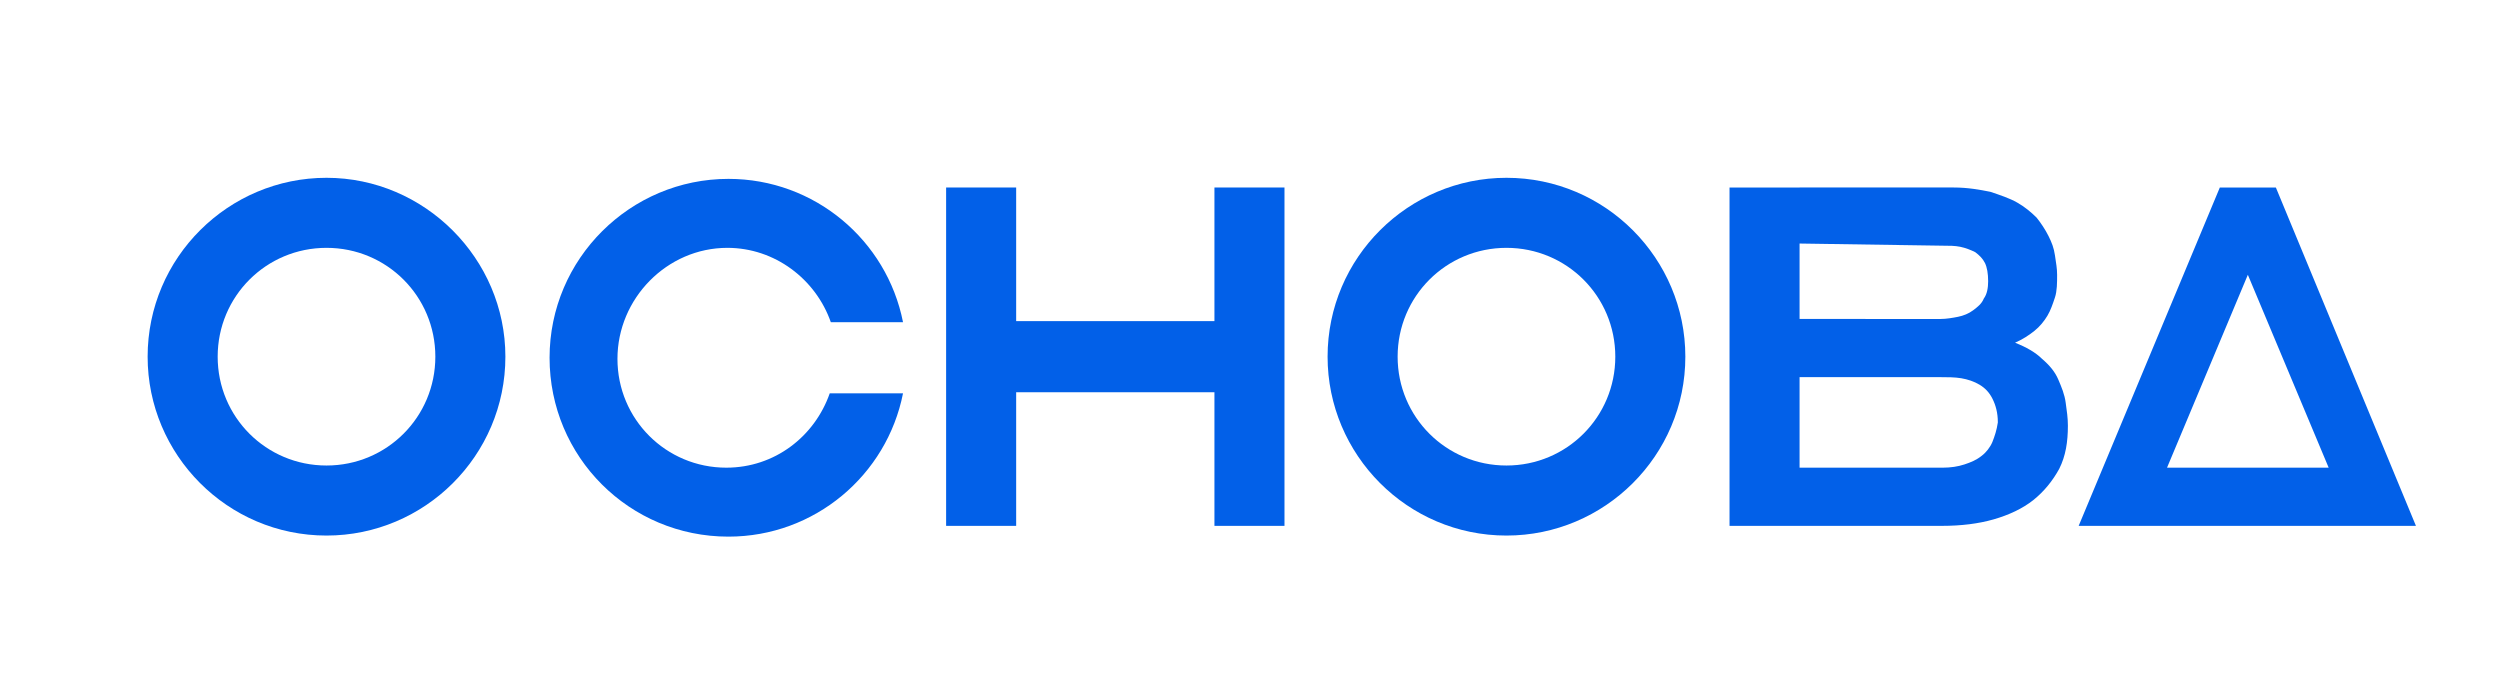
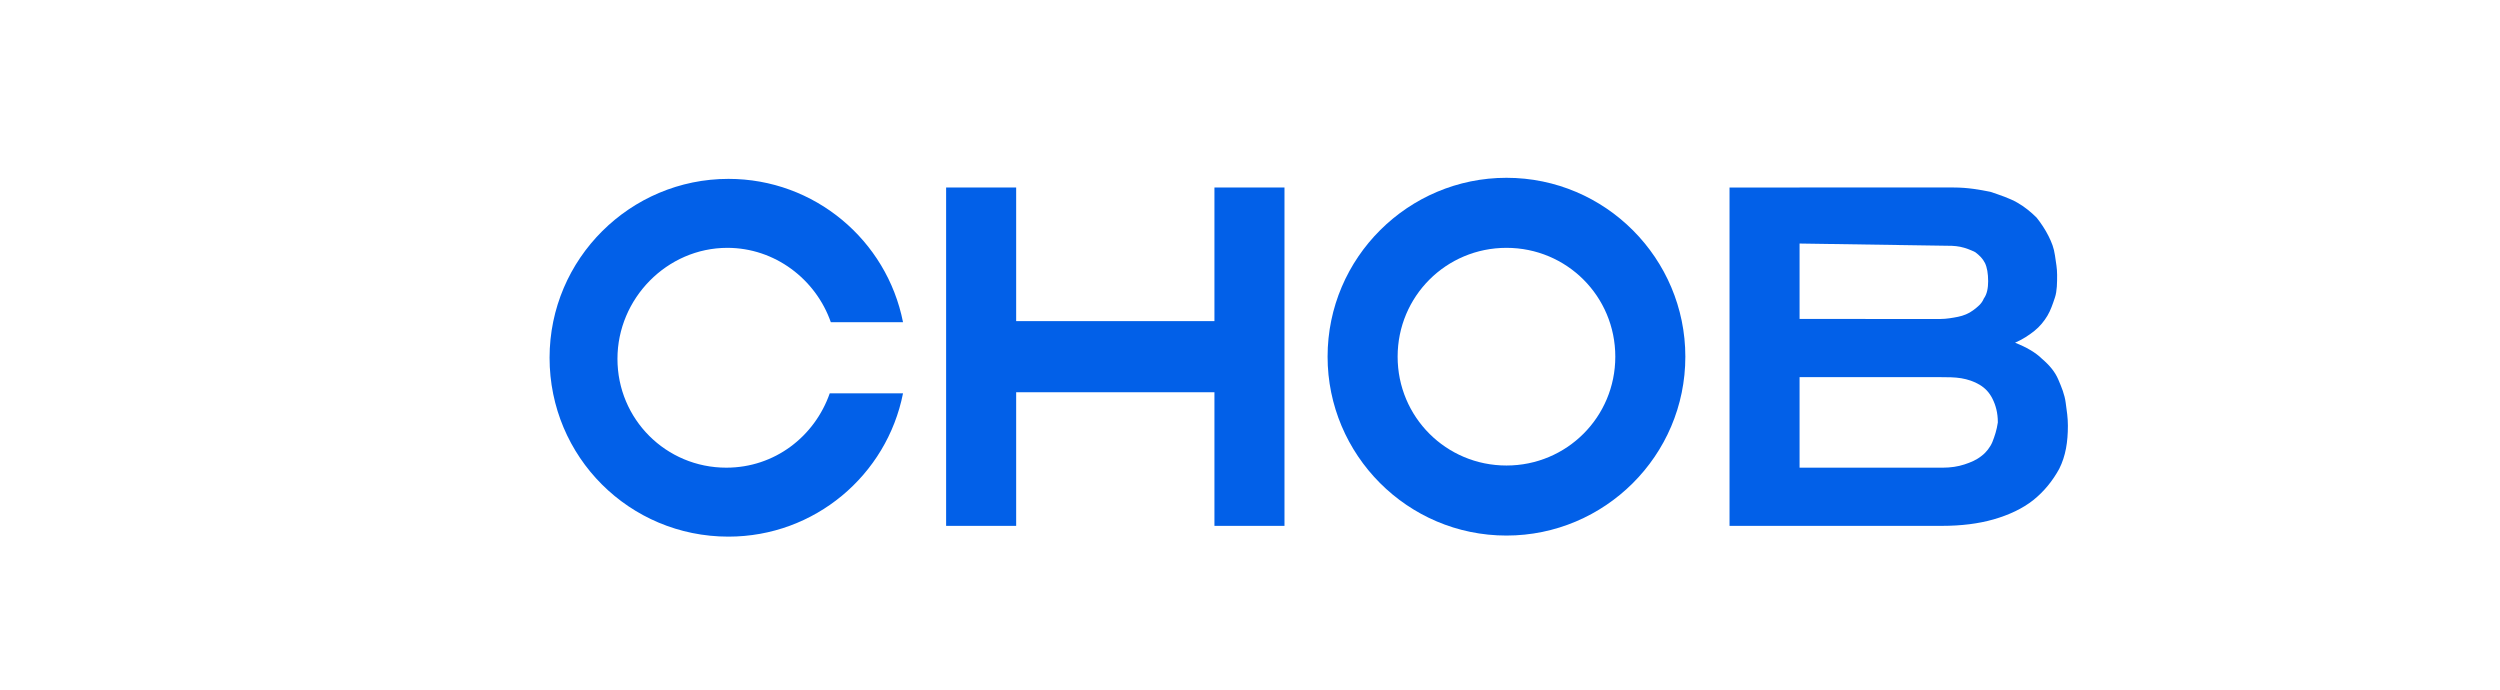
<svg xmlns="http://www.w3.org/2000/svg" id="Layer_1" x="0px" y="0px" viewBox="0 0 232 64" style="enable-background:new 0 0 232 64;" xml:space="preserve">
  <style type="text/css"> .st0{fill:#0260E8;} </style>
  <g>
    <g>
      <polygon class="st0" points="112.7,29.8 94.3,29.8 94.3,17.4 87.8,17.4 87.8,29.8 87.8,36.4 87.8,48.8 94.3,48.8 94.3,36.4 112.7,36.4 112.7,48.8 119.2,48.8 119.2,36.4 119.2,29.8 119.2,17.4 112.7,17.4 " />
      <path class="st0" d="M67.5,23c4.4,0,8.2,2.9,9.6,6.9h6.7c-1.5-7.6-8.2-13.3-16.2-13.3c-9.1,0-16.6,7.4-16.6,16.6 s7.4,16.6,16.6,16.6c8,0,14.7-5.7,16.2-13.3H77c-1.4,4-5.1,6.9-9.6,6.9c-5.6,0-10.1-4.5-10.1-10.1S61.9,23,67.5,23z" />
      <path class="st0" d="M191,35.2c-0.3-0.7-0.8-1.3-1.5-1.9c-0.6-0.6-1.5-1.1-2.5-1.5c0.7-0.3,1.3-0.7,1.8-1.1 c0.5-0.4,0.9-0.9,1.2-1.4c0.3-0.5,0.5-1.1,0.7-1.7s0.2-1.4,0.2-2.1c0-0.6-0.1-1.1-0.2-1.8s-0.3-1.2-0.6-1.8 c-0.3-0.6-0.7-1.2-1.1-1.7c-0.5-0.5-1.1-1-1.8-1.4c-0.7-0.4-1.6-0.7-2.5-1c-1-0.2-2.1-0.4-3.4-0.4H167h-6.4h-0.1v31.4h0.1h6.4 h13.2c1.8,0,3.4-0.2,4.8-0.6s2.7-1,3.7-1.8c1-0.8,1.8-1.8,2.4-2.9c0.6-1.2,0.8-2.5,0.8-4c0-0.7-0.1-1.4-0.2-2.1 C191.6,36.6,191.3,35.9,191,35.2z M180.3,22.8c0.6,0,1.1,0,1.6,0.1s1,0.3,1.4,0.5c0.4,0.3,0.7,0.6,0.9,1s0.3,1,0.3,1.7 c0,0.6-0.1,1.2-0.4,1.6c-0.2,0.5-0.6,0.8-1,1.1c-0.4,0.3-0.9,0.5-1.4,0.6s-1.1,0.2-1.6,0.2H167v-7L180.3,22.8L180.3,22.8z M184.9,41c-0.2,0.5-0.6,1-1,1.3c-0.5,0.4-1,0.6-1.6,0.8s-1.3,0.3-2,0.3H167V35h13.1c0.6,0,1.3,0,1.9,0.1c0.6,0.1,1.2,0.3,1.7,0.6 c0.5,0.3,0.9,0.7,1.2,1.3s0.5,1.3,0.5,2.2C185.3,39.9,185.1,40.5,184.9,41z" />
-       <path class="st0" d="M211.2,17.4h-0.5h-4.4H206l-13.1,31.4h3.3h2.6h19.4h2h4L211.2,17.4z M201.1,43.4l7.5-17.9l7.5,17.9H201.1z" />
-       <path class="st0" d="M30.3,16.5c-9.1,0-16.6,7.4-16.6,16.6c0,9.1,7.4,16.6,16.6,16.6c9.1,0,16.6-7.4,16.6-16.6 C46.9,24,39.4,16.5,30.3,16.5z M30.3,43.2c-5.6,0-10.1-4.5-10.1-10.1c0-5.6,4.5-10.1,10.1-10.1c5.6,0,10.1,4.5,10.1,10.1 C40.4,38.7,35.9,43.2,30.3,43.2z" />
      <path class="st0" d="M139.8,16.5c-9.1,0-16.6,7.4-16.6,16.6c0,9.1,7.4,16.6,16.6,16.6c9.1,0,16.6-7.4,16.6-16.6 C156.4,24,149,16.5,139.8,16.5z M139.8,43.2c-5.6,0-10.1-4.5-10.1-10.1c0-5.6,4.5-10.1,10.1-10.1s10.1,4.5,10.1,10.1 C149.9,38.7,145.4,43.2,139.8,43.2z" />
    </g>
  </g>
</svg>